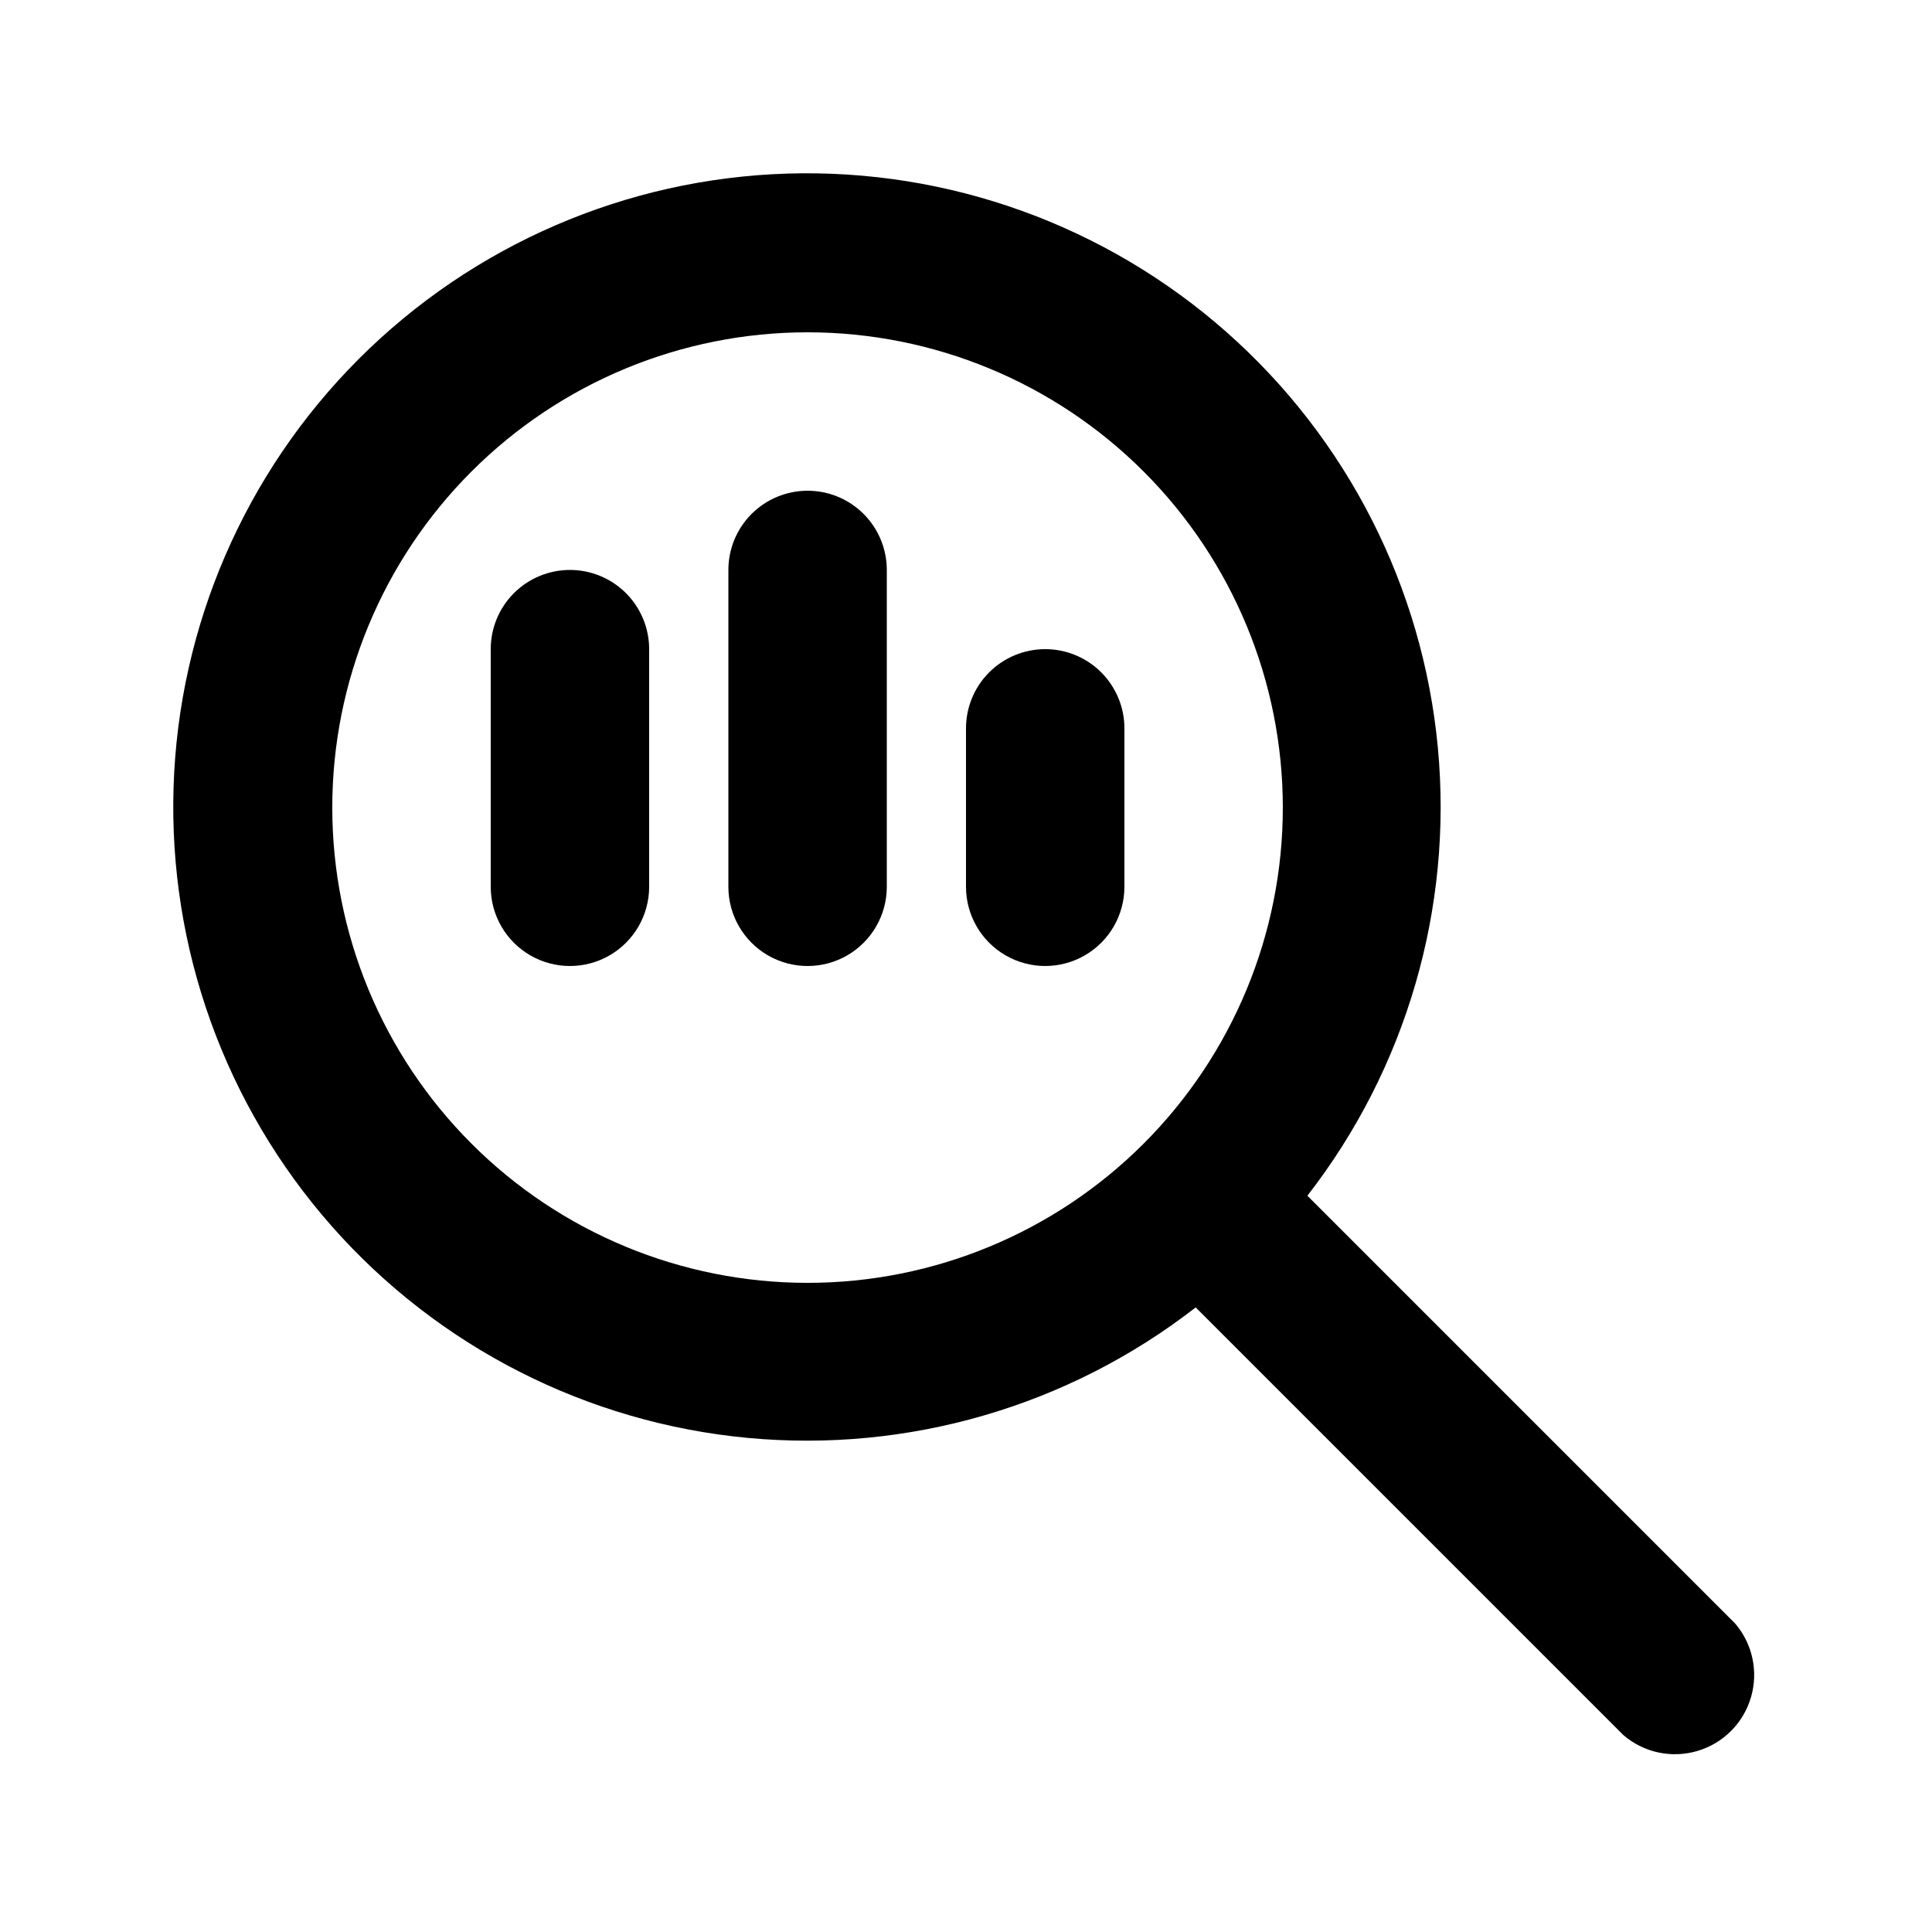
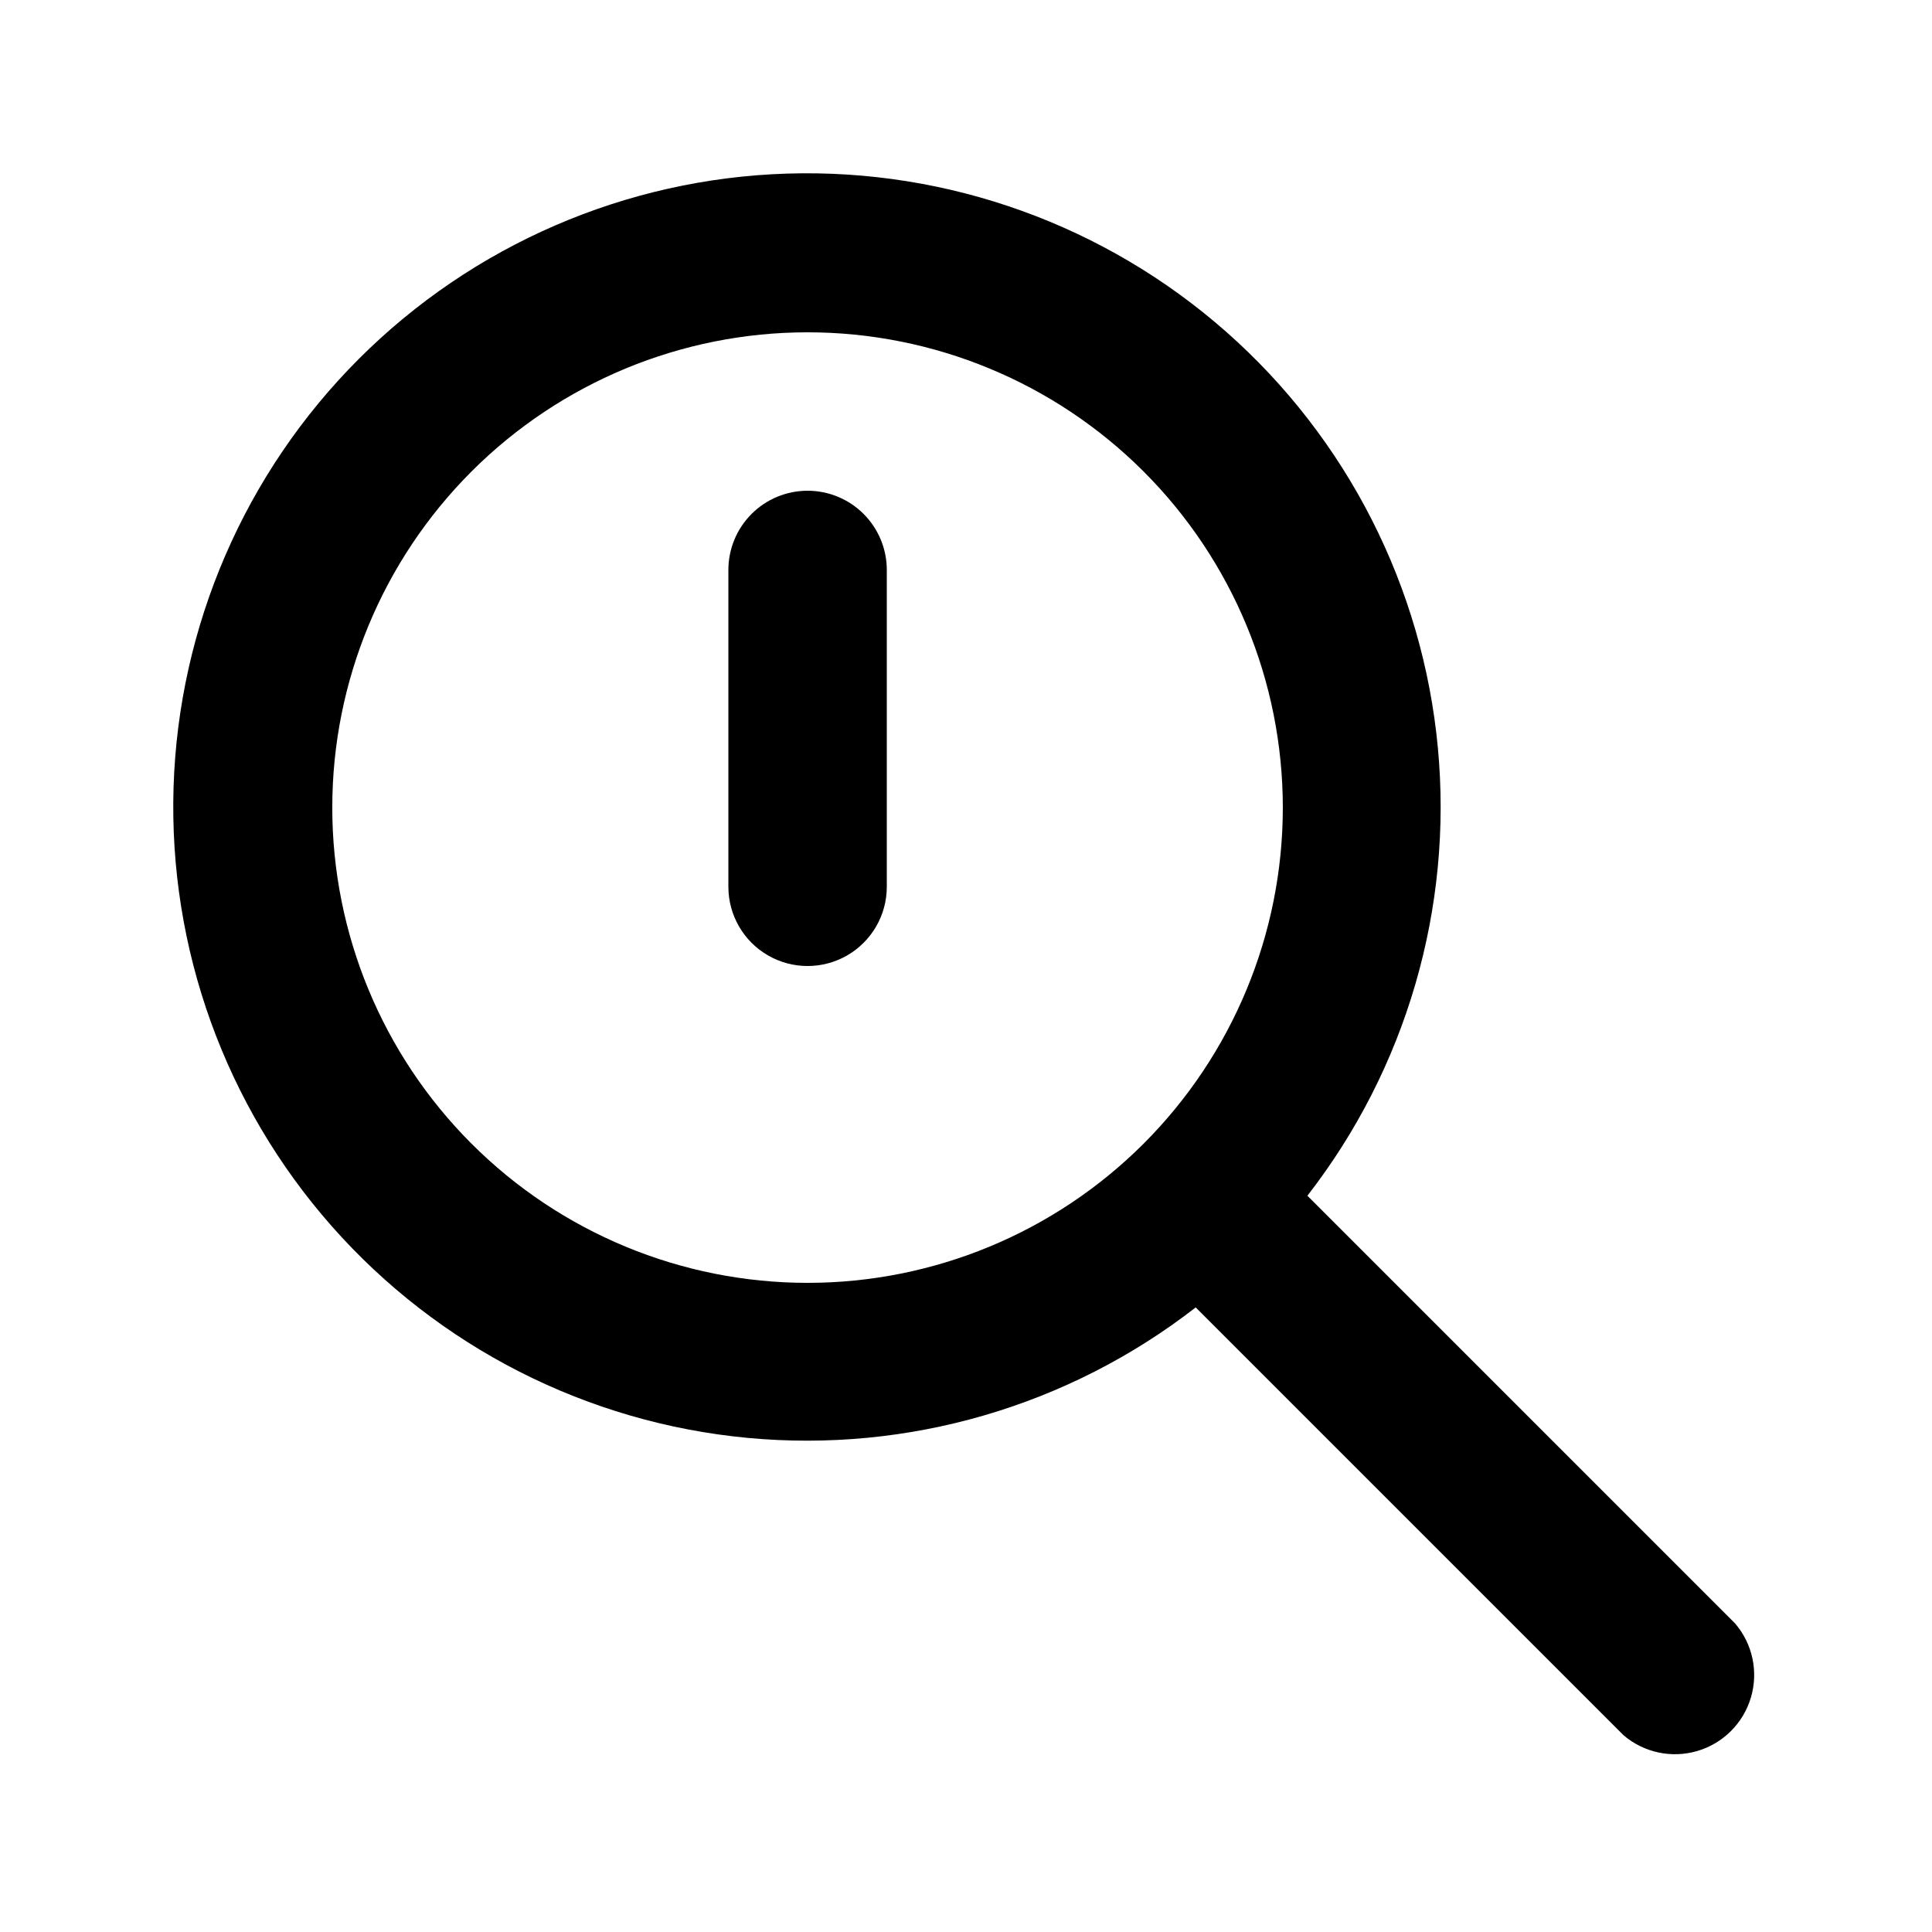
<svg xmlns="http://www.w3.org/2000/svg" fill="#000000" width="800px" height="800px" version="1.1" viewBox="144 144 512 512">
  <g>
-     <path d="m295.04 295.04c-5.566 0-10.906 2.211-14.844 6.148s-6.148 9.273-6.148 14.844v62.977c0 7.5 4 14.43 10.496 18.18 6.496 3.75 14.496 3.75 20.992 0 6.492-3.75 10.496-10.68 10.496-18.18v-62.977c0-5.57-2.211-10.906-6.148-14.844s-9.277-6.148-14.844-6.148z" />
    <path d="m358.02 274.05c-5.57 0-10.906 2.211-14.844 6.148s-6.148 9.277-6.148 14.844v83.969c0 7.5 4 14.43 10.496 18.18 6.492 3.75 14.496 3.75 20.992 0 6.492-3.75 10.496-10.68 10.496-18.18v-83.969c0-5.566-2.215-10.906-6.148-14.844-3.938-3.938-9.277-6.148-14.844-6.148z" />
-     <path d="m420.99 316.03c-5.57 0-10.91 2.211-14.844 6.148-3.938 3.938-6.148 9.273-6.148 14.844v41.984c0 7.5 4 14.43 10.496 18.18 6.492 3.75 14.496 3.75 20.992 0 6.492-3.75 10.496-10.68 10.496-18.18v-41.984c0-5.57-2.215-10.906-6.148-14.844-3.938-3.938-9.277-6.148-14.844-6.148z" />
    <path d="m490.47 460.88c26.211-33.738 38.578-76.203 34.578-118.74-3.996-42.535-24.059-81.949-56.098-110.21-32.035-28.266-73.645-43.258-116.35-41.926-42.703 1.336-83.293 18.895-113.5 49.105-30.211 30.211-47.77 70.801-49.105 113.5-1.332 42.703 13.66 84.312 41.926 116.35 28.266 32.039 67.68 52.102 110.21 56.098 42.535 4 85-8.367 118.74-34.578l113.36 113.36c5.402 4.629 12.781 6.203 19.605 4.184 6.824-2.016 12.16-7.352 14.176-14.176 2.019-6.824 0.445-14.203-4.184-19.605zm-132.46 23.09c-33.406 0-65.441-13.27-89.062-36.891-23.621-23.617-36.891-55.656-36.891-89.059 0-33.406 13.27-65.441 36.891-89.062s55.656-36.891 89.062-36.891c33.402 0 65.441 13.27 89.059 36.891 23.621 23.621 36.891 55.656 36.891 89.062 0 33.402-13.27 65.441-36.891 89.059-23.617 23.621-55.656 36.891-89.059 36.891z" />
  </g>
</svg>